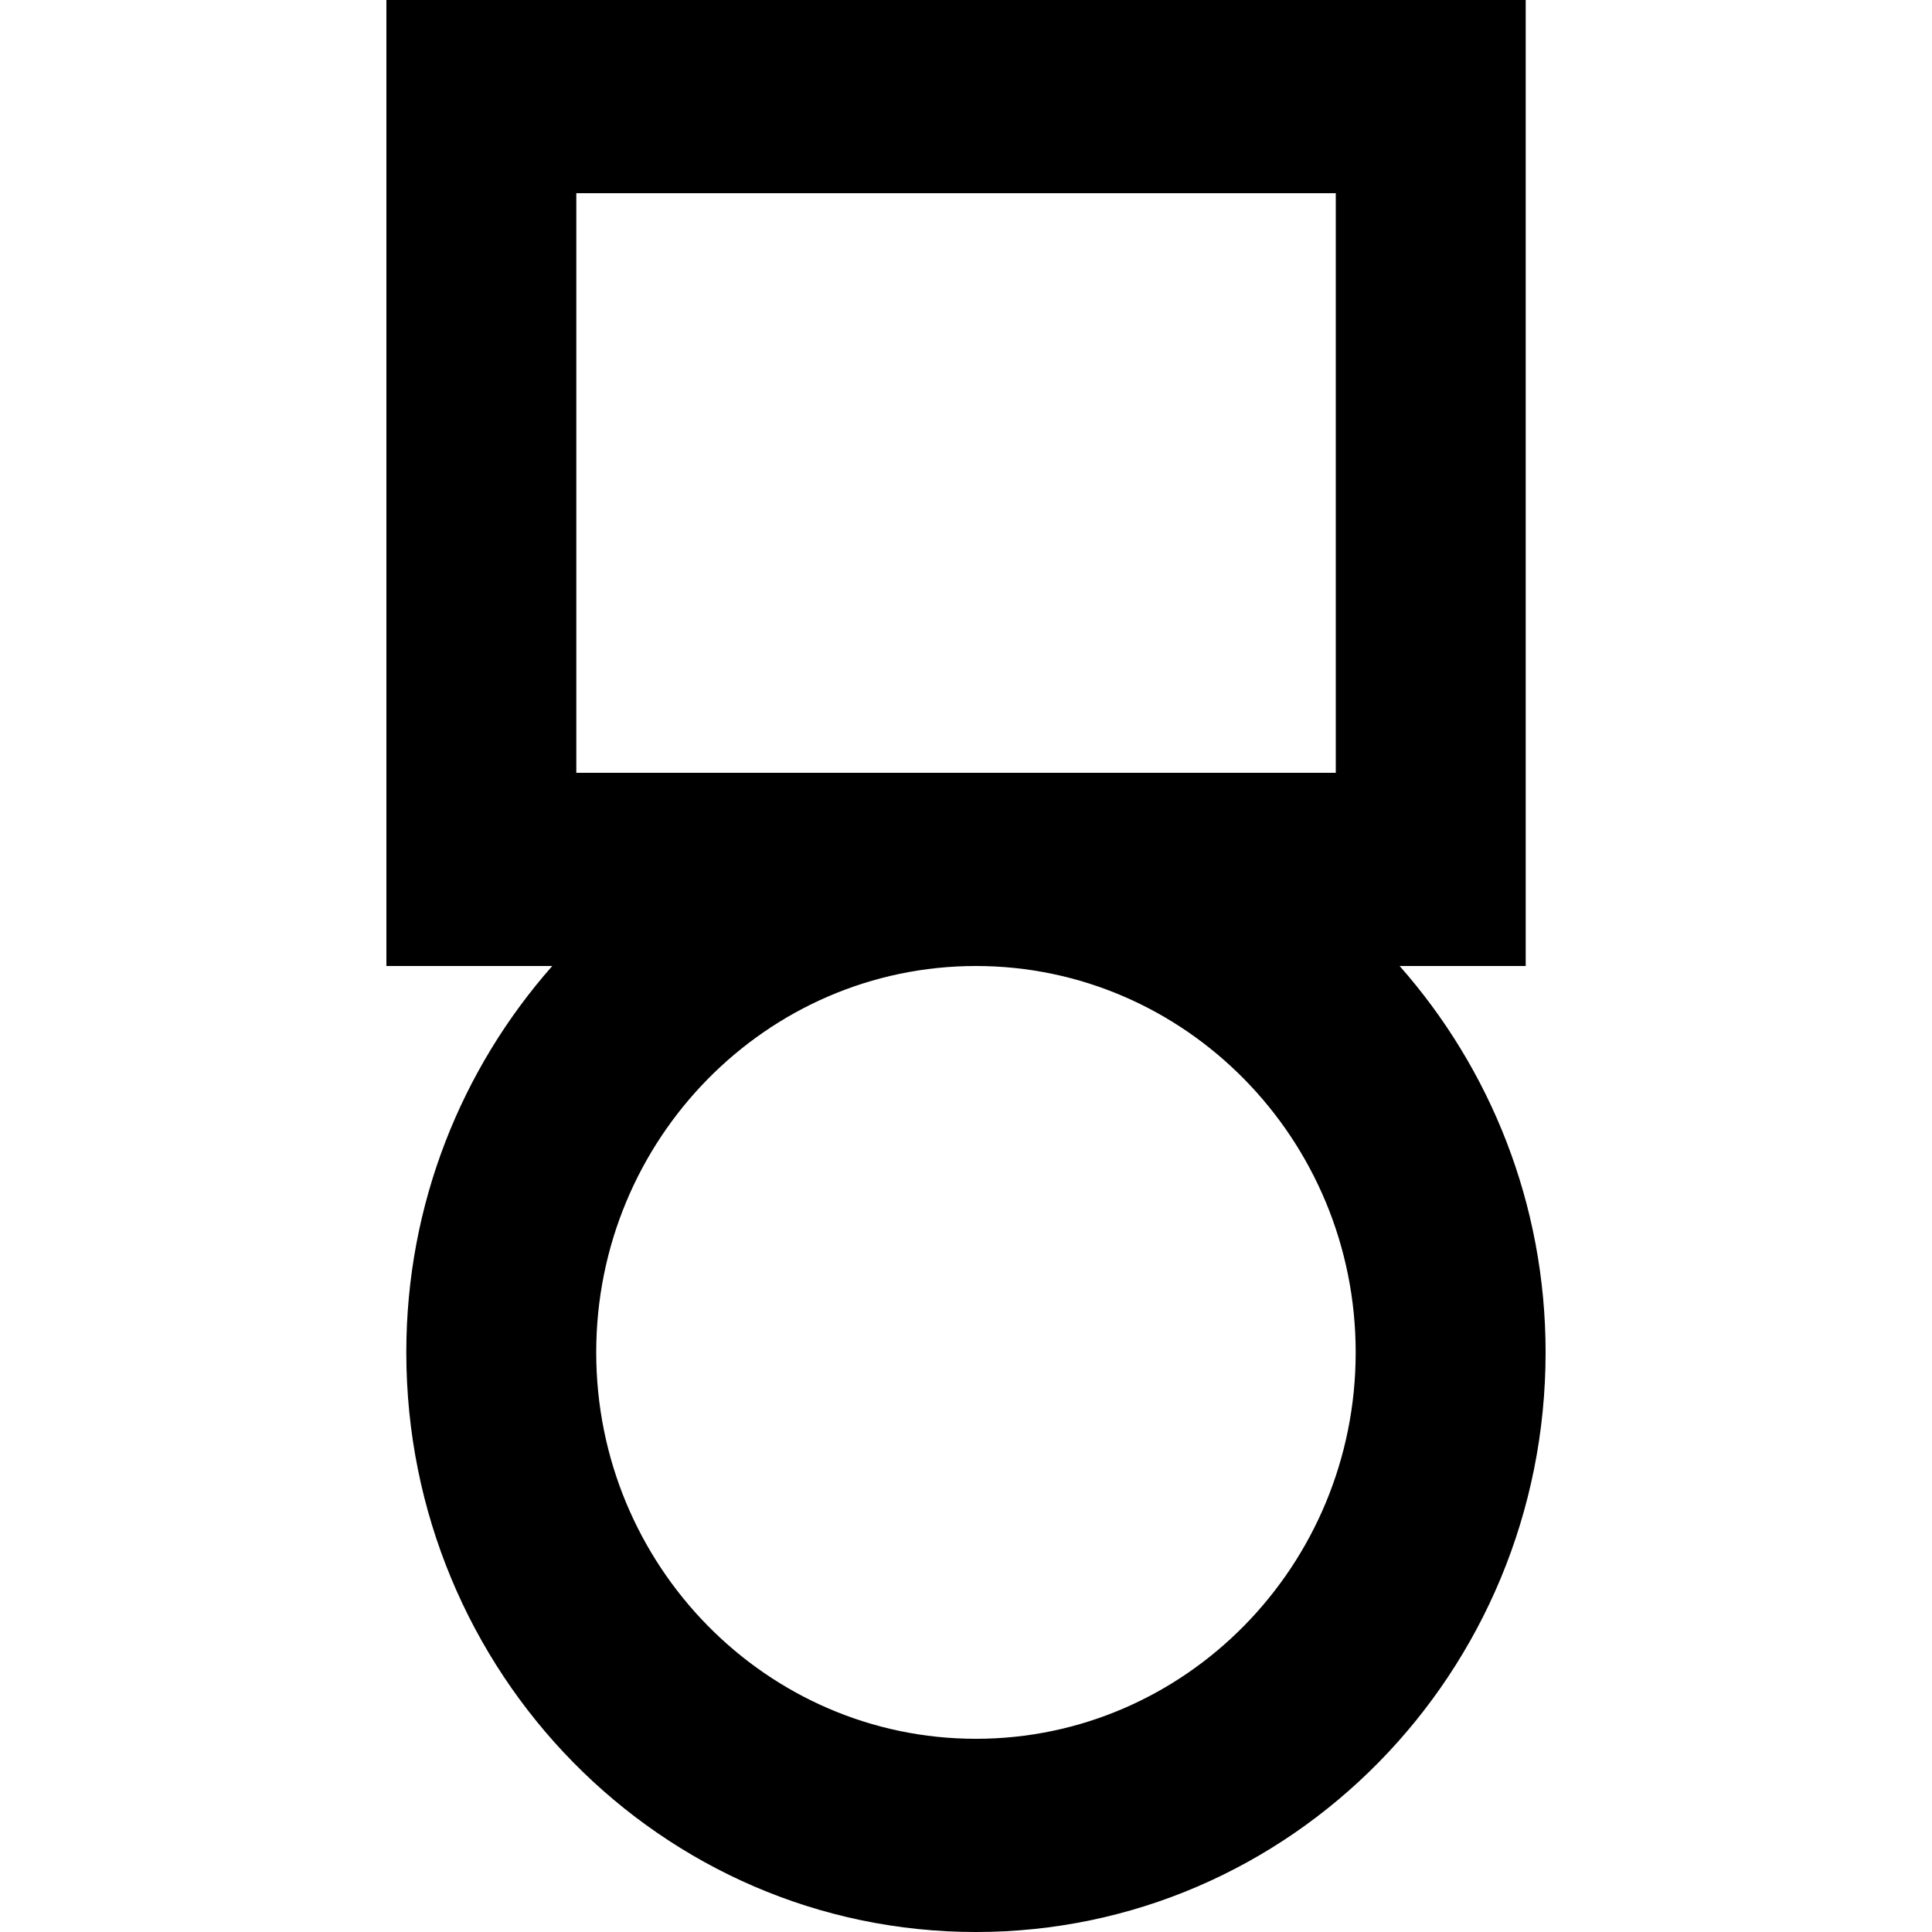
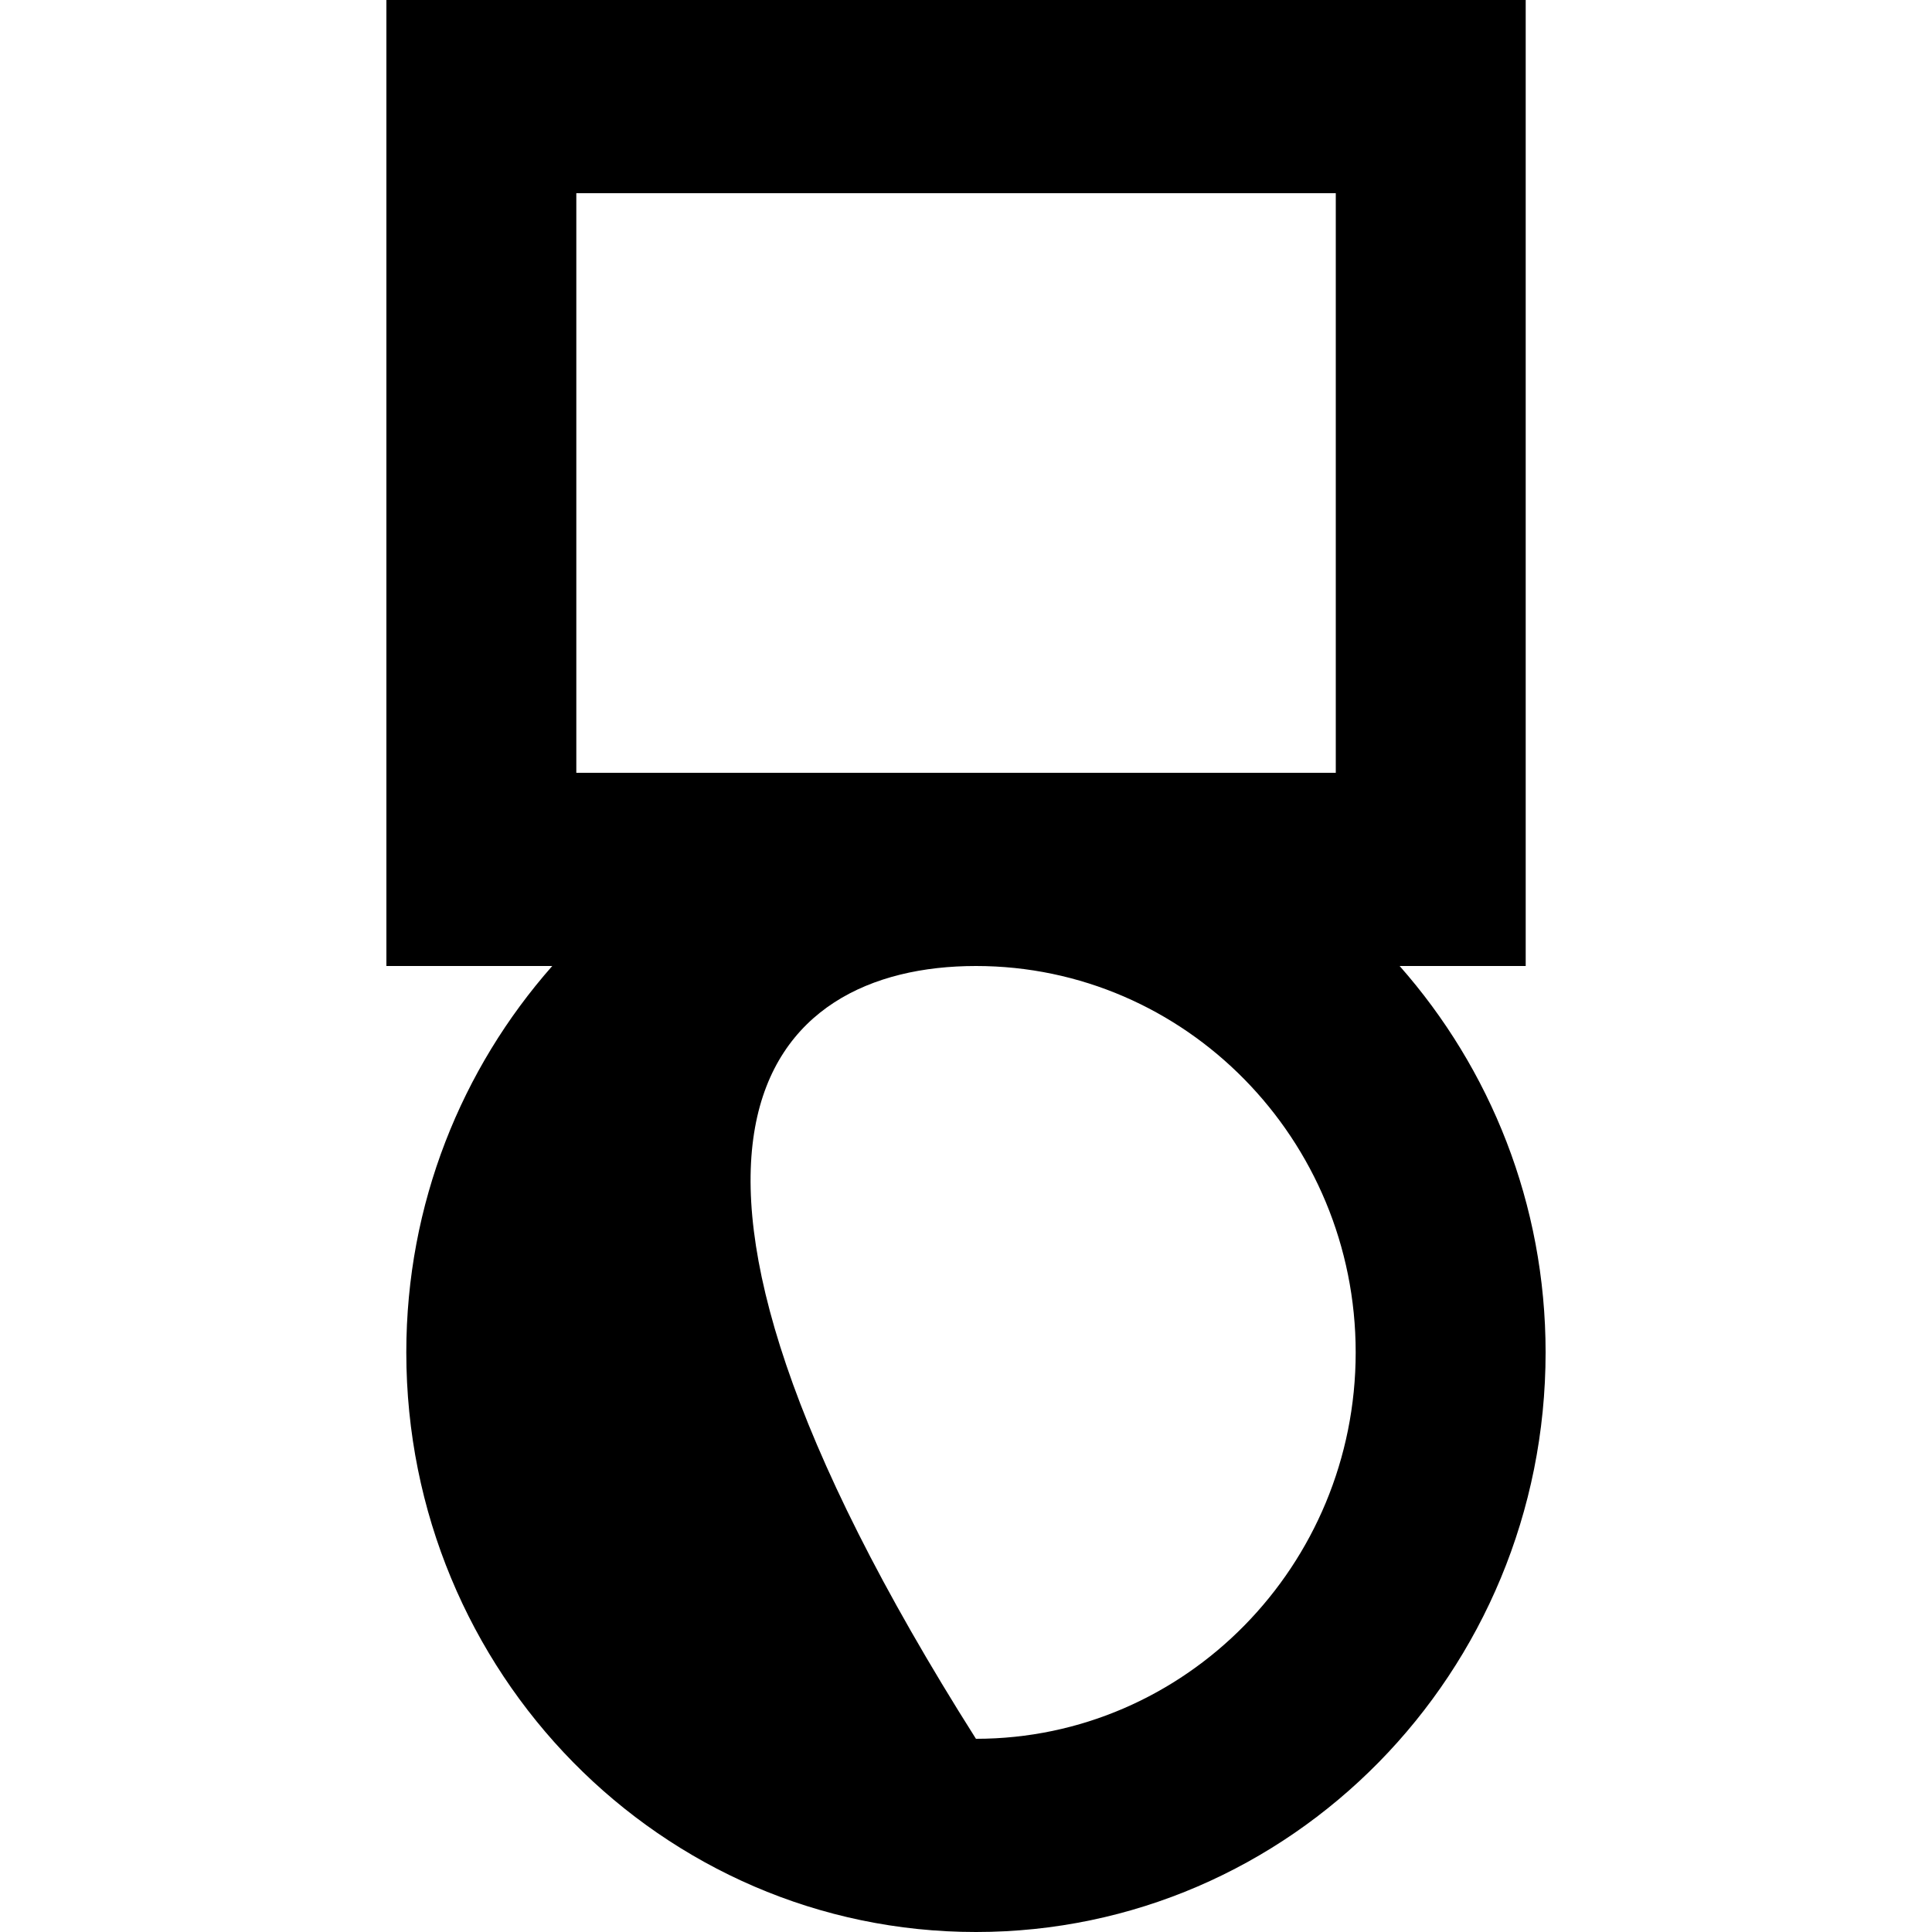
<svg xmlns="http://www.w3.org/2000/svg" width="800px" height="800px" viewBox="-4 0 20 20" version="1.1">
  <title>medal [#98]</title>
  <desc>Created with Sketch.</desc>
  <defs>

</defs>
  <g id="Page-1" stroke="none" stroke-width="1" fill="none" fill-rule="evenodd">
    <g id="Dribbble-Light-Preview" transform="translate(-64, -7799)" fill="#000000">
      <g id="icons" transform="translate(56, 160)">
-         <path d="M14.103,7657 C11.935,7657 10.172,7655.206 10.172,7653 C10.172,7650.794 11.935,7649 14.103,7649 C16.271,7649 18.034,7650.794 18.034,7653 C18.034,7655.206 16.271,7657 14.103,7657 L14.103,7657 Z M9.966,7647 L17.828,7647 L17.828,7641 L9.966,7641 L9.966,7647 Z M18.489,7649 L19.794,7649 L19.794,7639 L8,7639 L8,7649 L9.717,7649 C8.78,7650.062 8.206,7651.461 8.206,7653 C8.206,7656.314 10.846,7659 14.103,7659 C17.36,7659 20,7656.314 20,7653 C20,7651.461 19.426,7650.062 18.489,7649 L18.489,7649 Z" id="medal-[#98]">
+         <path d="M14.103,7657 C10.172,7650.794 11.935,7649 14.103,7649 C16.271,7649 18.034,7650.794 18.034,7653 C18.034,7655.206 16.271,7657 14.103,7657 L14.103,7657 Z M9.966,7647 L17.828,7647 L17.828,7641 L9.966,7641 L9.966,7647 Z M18.489,7649 L19.794,7649 L19.794,7639 L8,7639 L8,7649 L9.717,7649 C8.78,7650.062 8.206,7651.461 8.206,7653 C8.206,7656.314 10.846,7659 14.103,7659 C17.36,7659 20,7656.314 20,7653 C20,7651.461 19.426,7650.062 18.489,7649 L18.489,7649 Z" id="medal-[#98]">

</path>
      </g>
    </g>
  </g>
</svg>